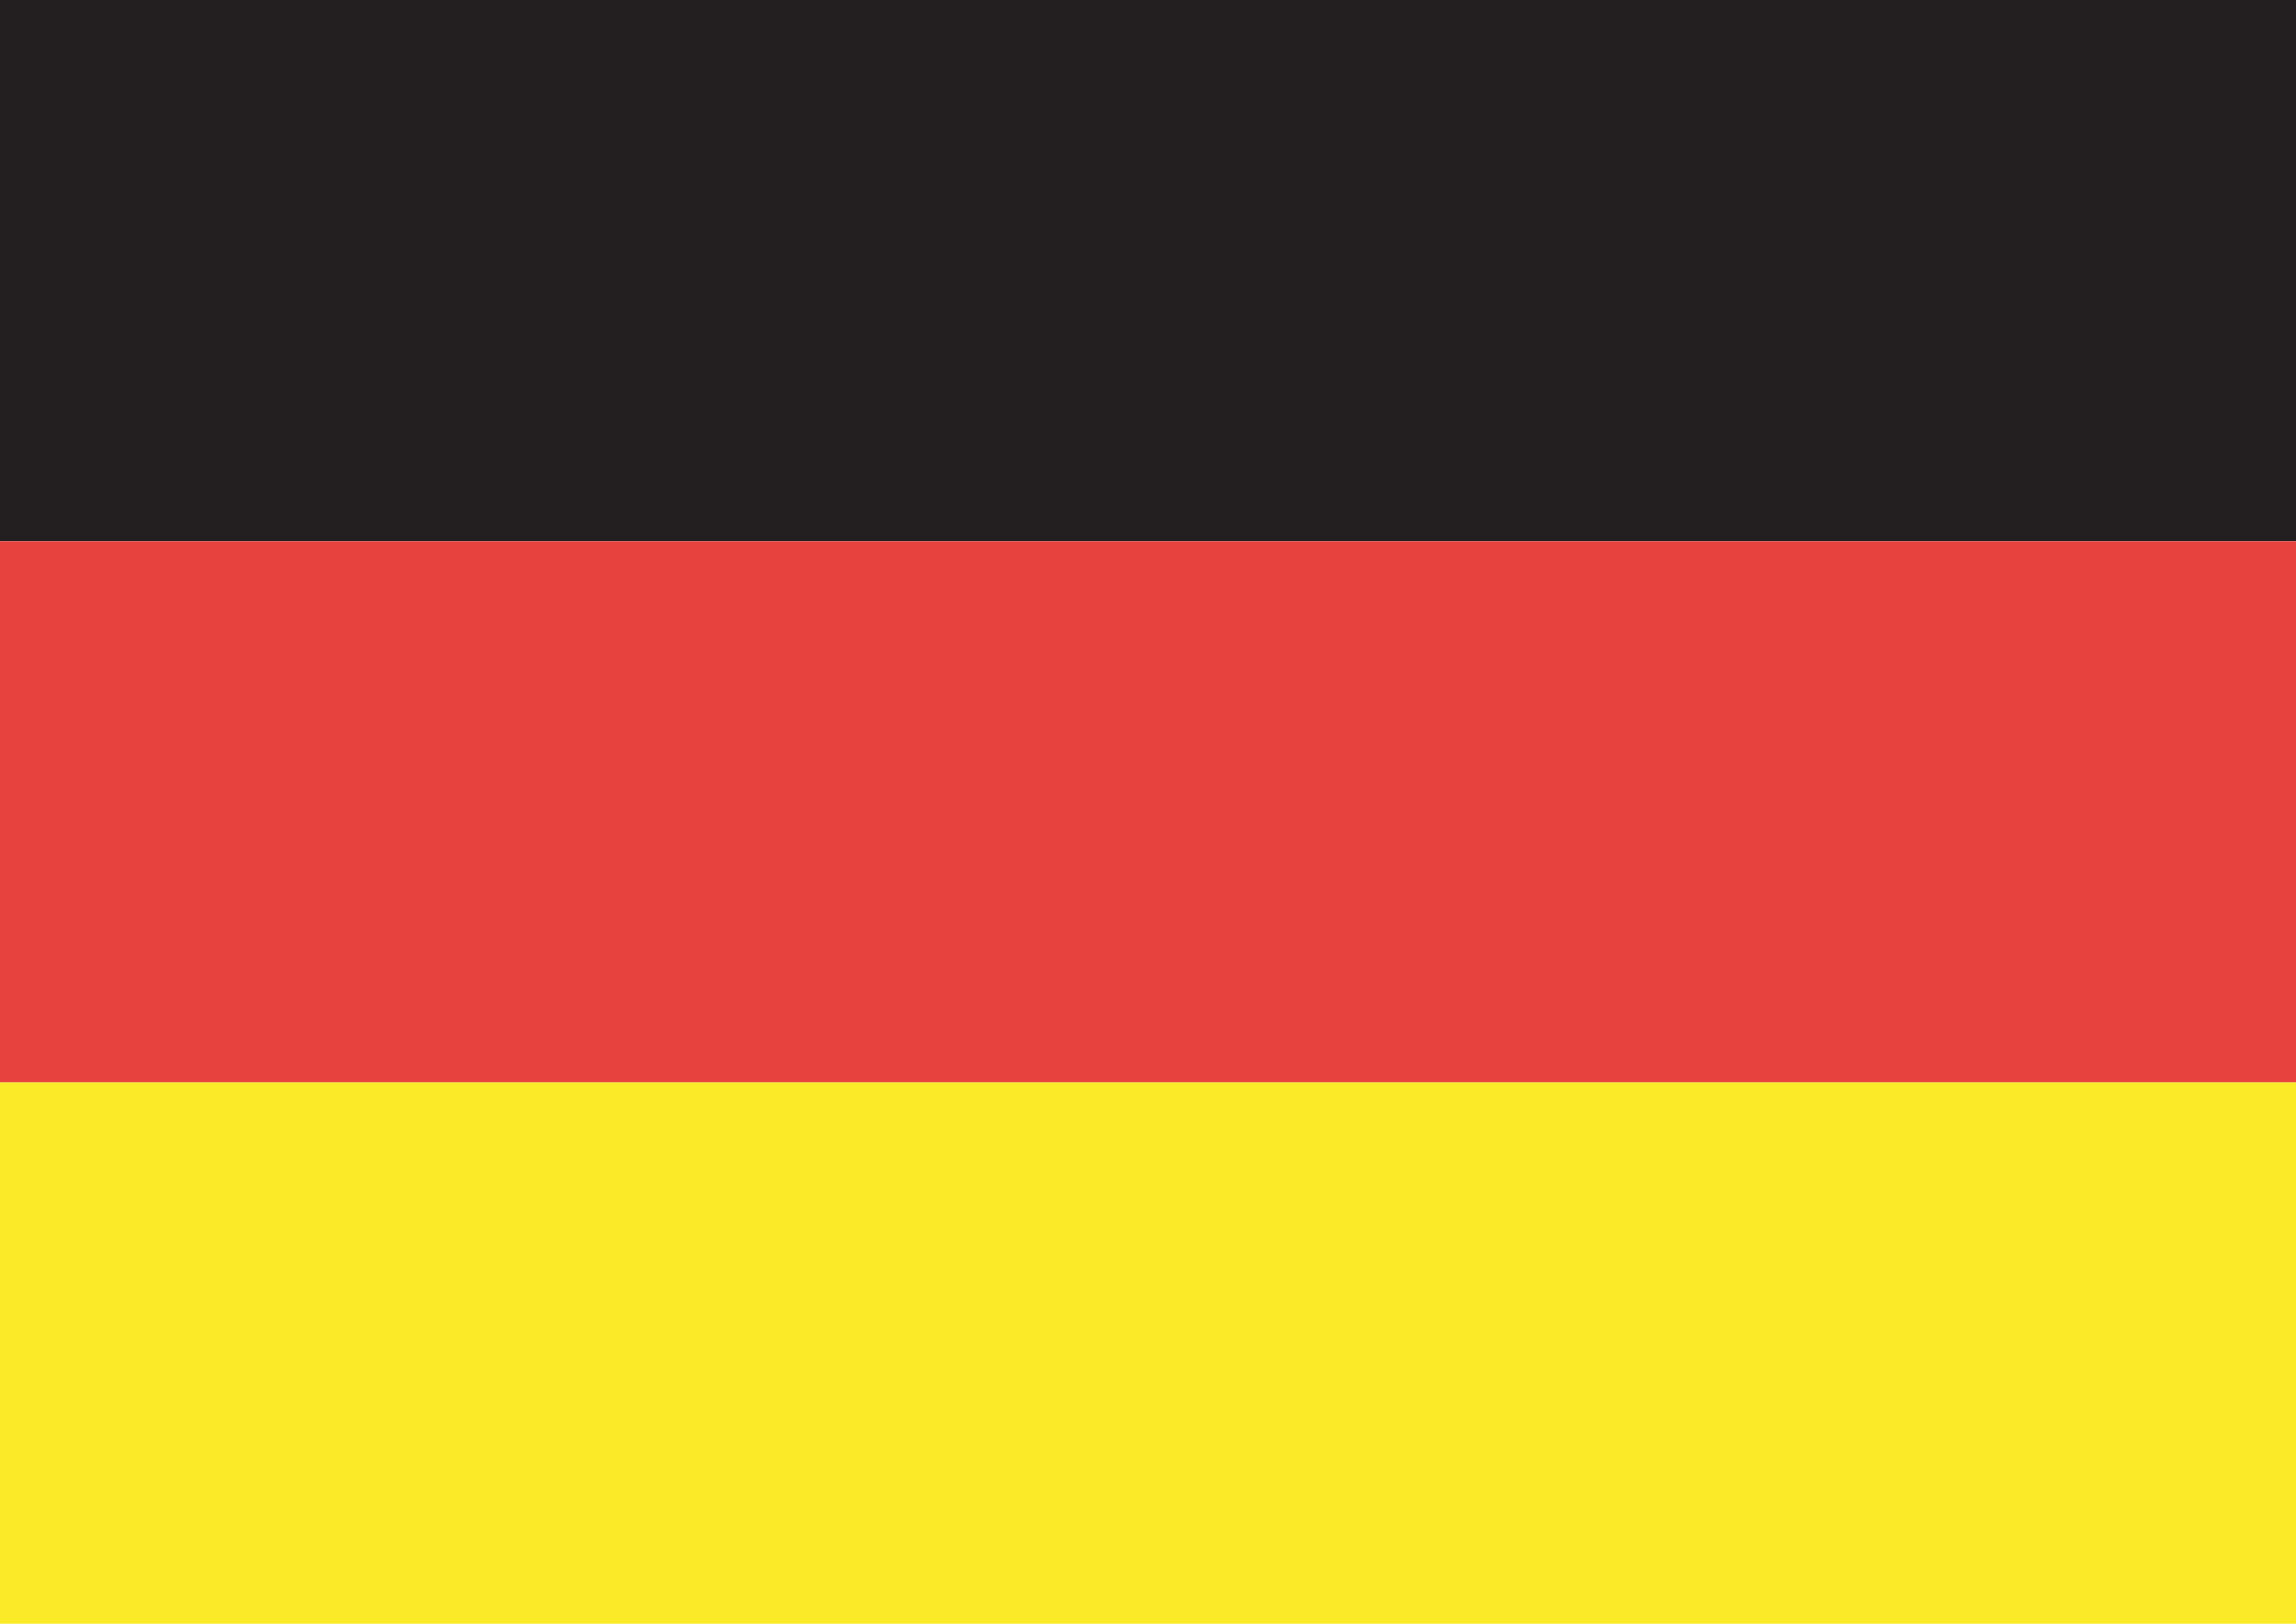
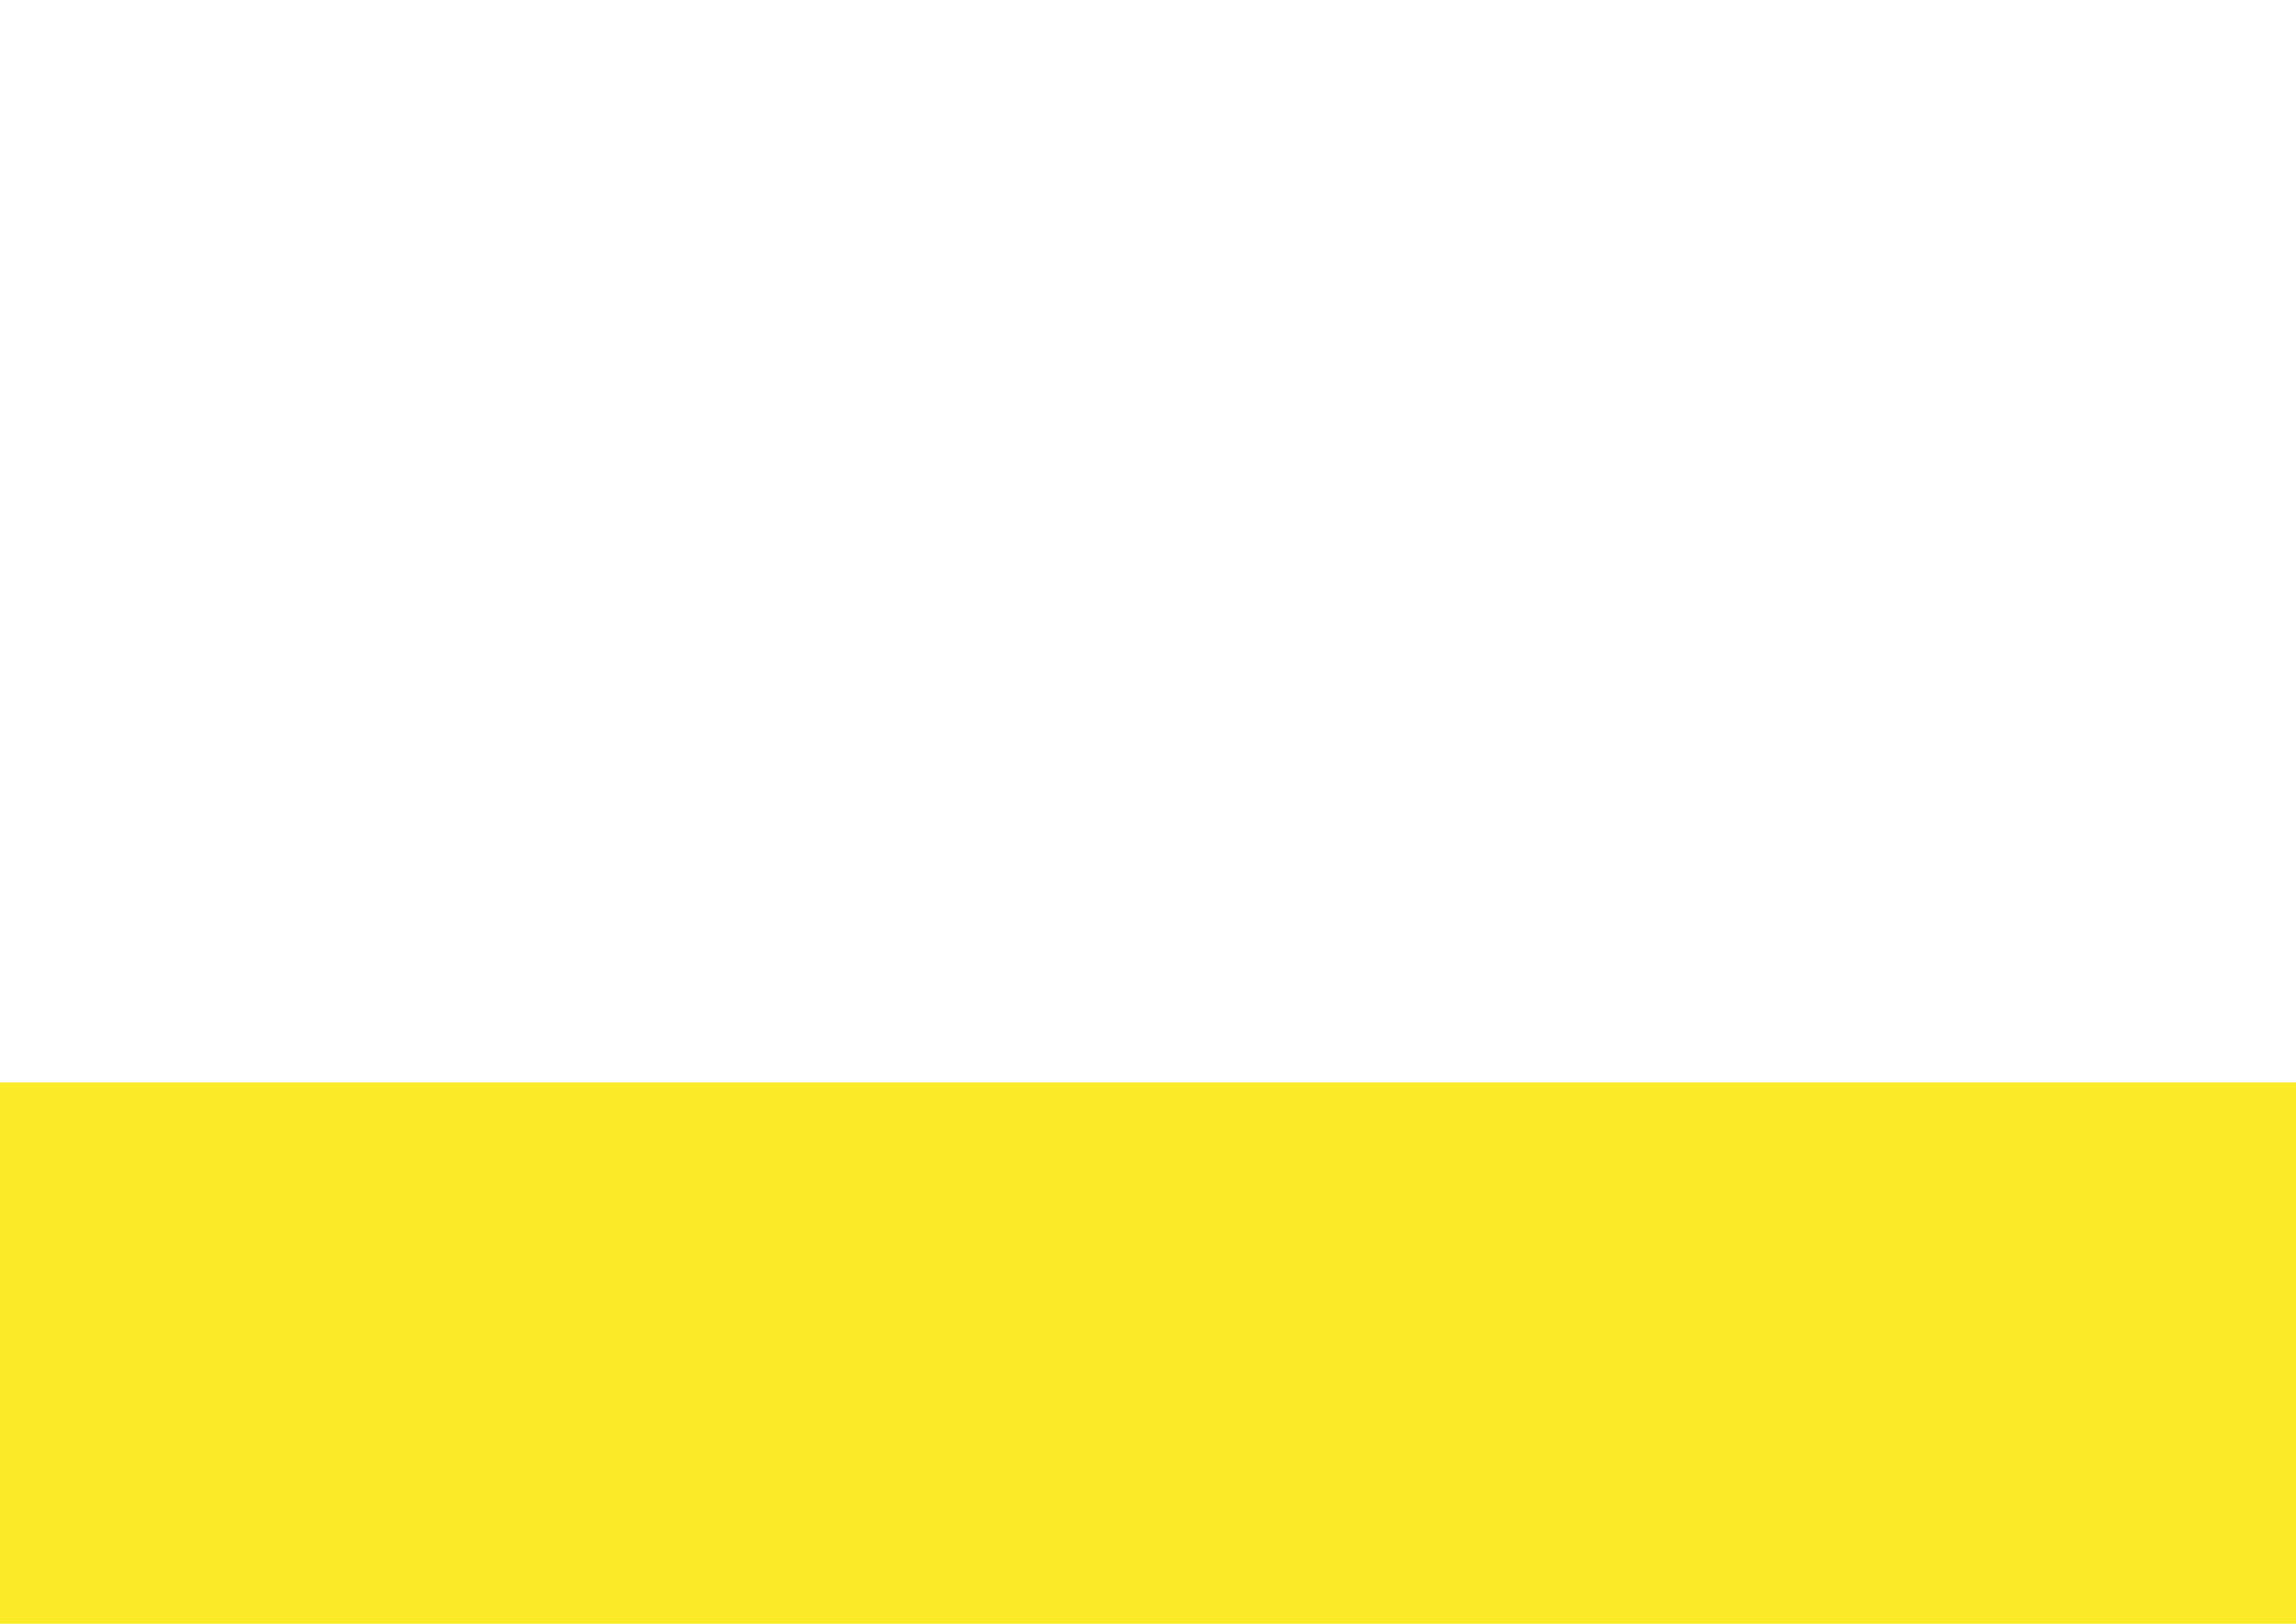
<svg xmlns="http://www.w3.org/2000/svg" id="uuid-3c70c487-6086-4d35-824b-ef97f8cf3939" data-name="Laag 1" viewBox="0 0 143.9 101.75">
  <defs>
    <style>      .uuid-c68a52a4-d444-4114-b213-8c61352a058a {        fill: #faea27;      }      .uuid-00dfe295-46a6-4e2d-8d4d-3be0d4d688f5 {        fill: #e8423f;      }      .uuid-bb5f97a3-0869-4783-8818-dd8bc958ebbb {        fill: #231f20;      }    </style>
  </defs>
-   <rect class="uuid-bb5f97a3-0869-4783-8818-dd8bc958ebbb" width="143.9" height="33.92" />
-   <rect class="uuid-00dfe295-46a6-4e2d-8d4d-3be0d4d688f5" y="33.92" width="143.9" height="33.92" />
  <rect class="uuid-c68a52a4-d444-4114-b213-8c61352a058a" y="67.83" width="143.9" height="33.92" />
</svg>